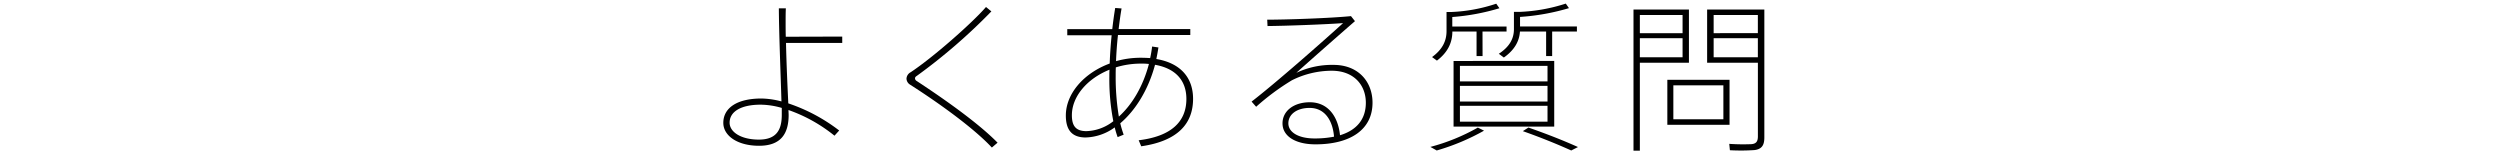
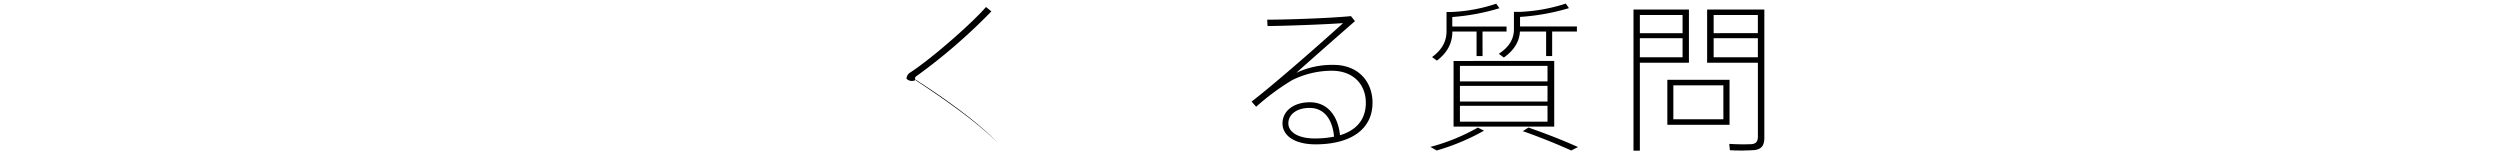
<svg xmlns="http://www.w3.org/2000/svg" viewBox="0 0 786 47.37">
  <defs>
    <style>.cls-1{fill:none;}</style>
  </defs>
  <title>アセット 4</title>
  <g id="レイヤー_2" data-name="レイヤー 2">
    <g id="デザイン">
-       <path d="M264.8,11.5v2H247.12c.15,6.95.51,14.46.72,19a54.67,54.67,0,0,1,16,8.53l-1.48,1.63a48.32,48.32,0,0,0-14.46-8.07c0,.61.05,1.18.05,1.53,0,5.88-2.4,9.71-9.3,9.71s-11.24-3.22-11.24-7.2c0-4.65,4.24-7.66,12-7.66a25.92,25.92,0,0,1,6.28.92c-.2-7.2-.77-20.95-.82-29.27h2.2C247,3.94,247,5.37,247,7c0,1.43,0,3,.05,4.55ZM239.15,32.91c-6.23,0-9.76,2.2-9.76,5.67,0,2.86,3.47,5.31,9.2,5.31,5.52,0,7.2-3.06,7.2-7.76v-2.2A24.45,24.45,0,0,0,239.15,32.91Z" />
-       <path d="M311.69,3.58a179.17,179.17,0,0,1-23.45,20.28c-.41.25-.56.51-.56.77a1,1,0,0,0,.51.82c10.27,6.74,20,13.84,25.44,19.41l-1.79,1.53c-5.36-5.77-15.79-13.44-25.7-19.77A2.31,2.31,0,0,1,285,24.73a2.42,2.42,0,0,1,1.28-2C293.2,18.19,305.62,7.26,310,2.2Z" />
-       <path d="M364.21,14.92c-.2,1.28-.41,2.45-.66,3.63,7.56,1.28,11.55,5.82,11.55,12.52,0,7.87-4.9,13.28-16.3,14.92L358,44.1c10.22-1.23,15-5.82,15-13,0-5.57-3.17-9.55-9.86-10.73-2.15,8-6.23,14.41-10.93,18.39a32.89,32.89,0,0,0,1.07,3.58l-1.89.77a27,27,0,0,1-.92-3.06,16.23,16.23,0,0,1-9.14,3.17c-4.44,0-6.23-2.5-6.23-6.9,0-6.85,5.62-13.33,13.79-16.35.1-2.86.31-5.87.61-8.89H335.55V9.15H349.7c.25-2.25.56-4.5.92-6.64l2,.15c-.36,2.09-.66,4.29-.92,6.49h22.53V11H351.49c-.31,2.81-.51,5.57-.61,8.23a28.23,28.23,0,0,1,7.92-1.07c1,0,1.94.05,2.81.1.26-1.17.46-2.35.61-3.63ZM337,36.23c0,3.27,1.17,5,4.55,5a14.38,14.38,0,0,0,8.48-3.12A69.07,69.07,0,0,1,348.78,24c0-.71,0-1.38.05-2.09C341.78,24.73,337,30.35,337,36.23ZM358.74,20a26.49,26.49,0,0,0-7.92,1.18c-.05.87-.05,1.79-.05,2.61a75.49,75.49,0,0,0,1,12.87c4.14-3.73,7.61-9.5,9.45-16.55A18.82,18.82,0,0,0,358.74,20Z" />
+       <path d="M311.69,3.58a179.17,179.17,0,0,1-23.45,20.28c-.41.25-.56.51-.56.77a1,1,0,0,0,.51.82c10.27,6.74,20,13.84,25.44,19.41c-5.36-5.77-15.79-13.44-25.7-19.77A2.31,2.31,0,0,1,285,24.73a2.42,2.42,0,0,1,1.28-2C293.2,18.19,305.62,7.26,310,2.2Z" />
      <path d="M424.75,5.07,426,6.65c-5.52,4.8-14,12.26-18.44,16.25a26.29,26.29,0,0,1,11.7-2.5c7.82,0,12.26,5.31,12.26,11.9,0,8.43-6.95,13.08-17.93,13.08-6.39,0-10.37-2.61-10.37-6.59s3.63-6.64,8.58-6.64c5.72,0,8.89,4.45,9.5,10.37,5.21-1.58,8.12-5,8.12-10.22,0-5.57-3.78-10.06-10.73-10.06a28.06,28.06,0,0,0-12.52,3,75,75,0,0,0-11.24,8.33l-1.43-1.63c7.51-5.77,22.58-19.05,28.76-24.67-5.52.41-18,.87-23.75.92l-.1-2C404.36,6.19,418.1,5.73,424.75,5.07Zm-13,28.86c-4,0-6.69,2-6.69,4.85,0,2.71,3,4.75,8.28,4.75a31.2,31.2,0,0,0,6.08-.56C419,37.81,416.47,33.93,411.77,33.93Z" />
      <path d="M466.58,41.08a69.83,69.83,0,0,1-14.87,6.23l-2-1.12a62.41,62.41,0,0,0,14.92-6.08Zm-.46-23.45h-1.89V9.92h-7.61c0,3.47-1.43,6.54-4.85,9.14l-1.53-1.12c3.27-2.4,4.55-5.06,4.55-8.17v-6h1.53a50.62,50.62,0,0,0,14.1-2.61l1,1.43a68.84,68.84,0,0,1-14.82,2.76v3h17.06V9.92h-7.56Zm22.53,1.53V39.8H457V19.17ZM459,25.6h27.54V20.7H459Zm0,6.33h27.54V27H459Zm0,6.33h27.54v-5H459Zm29-20.64H486.1V9.92h-8.23c-.2,3.06-1.69,5.77-5.06,8.17l-1.58-1.18c3.42-2.25,4.75-4.8,4.75-7.76V3.74h1.74a53.74,53.74,0,0,0,14.56-2.61l1,1.43a70,70,0,0,1-15.38,2.76v3h17.88V9.92H488Zm-7.46,22.48c6,2.09,11.14,4.14,15.58,6.13L494,47.31c-4.09-1.84-9.14-3.93-15.22-6.08Z" />
      <path d="M515.57,3H531V19.73H515.57V47.37h-2V3h2ZM529,10.43V4.71H515.57v5.72ZM515.57,12v6H529V12Zm28.2,13.08V39.24H524.21V25.09ZM526.1,37.5h15.73V26.83H526.1ZM553.84,3h.87V43.18c0,2.25-.61,3.68-3.07,4a62.6,62.6,0,0,1-7.76.05l-.2-2a64.7,64.7,0,0,0,6.85.1c1.74-.1,2.15-1,2.15-2.5V19.73H536.72V3h17.11Zm-1.17,7.41V4.71h-13.9v5.72ZM538.77,12v6h13.9V12Z" />
    </g>
    <g id="オンマウス">
-       <rect class="cls-1" width="786" height="47" />
-     </g>
+       </g>
  </g>
</svg>